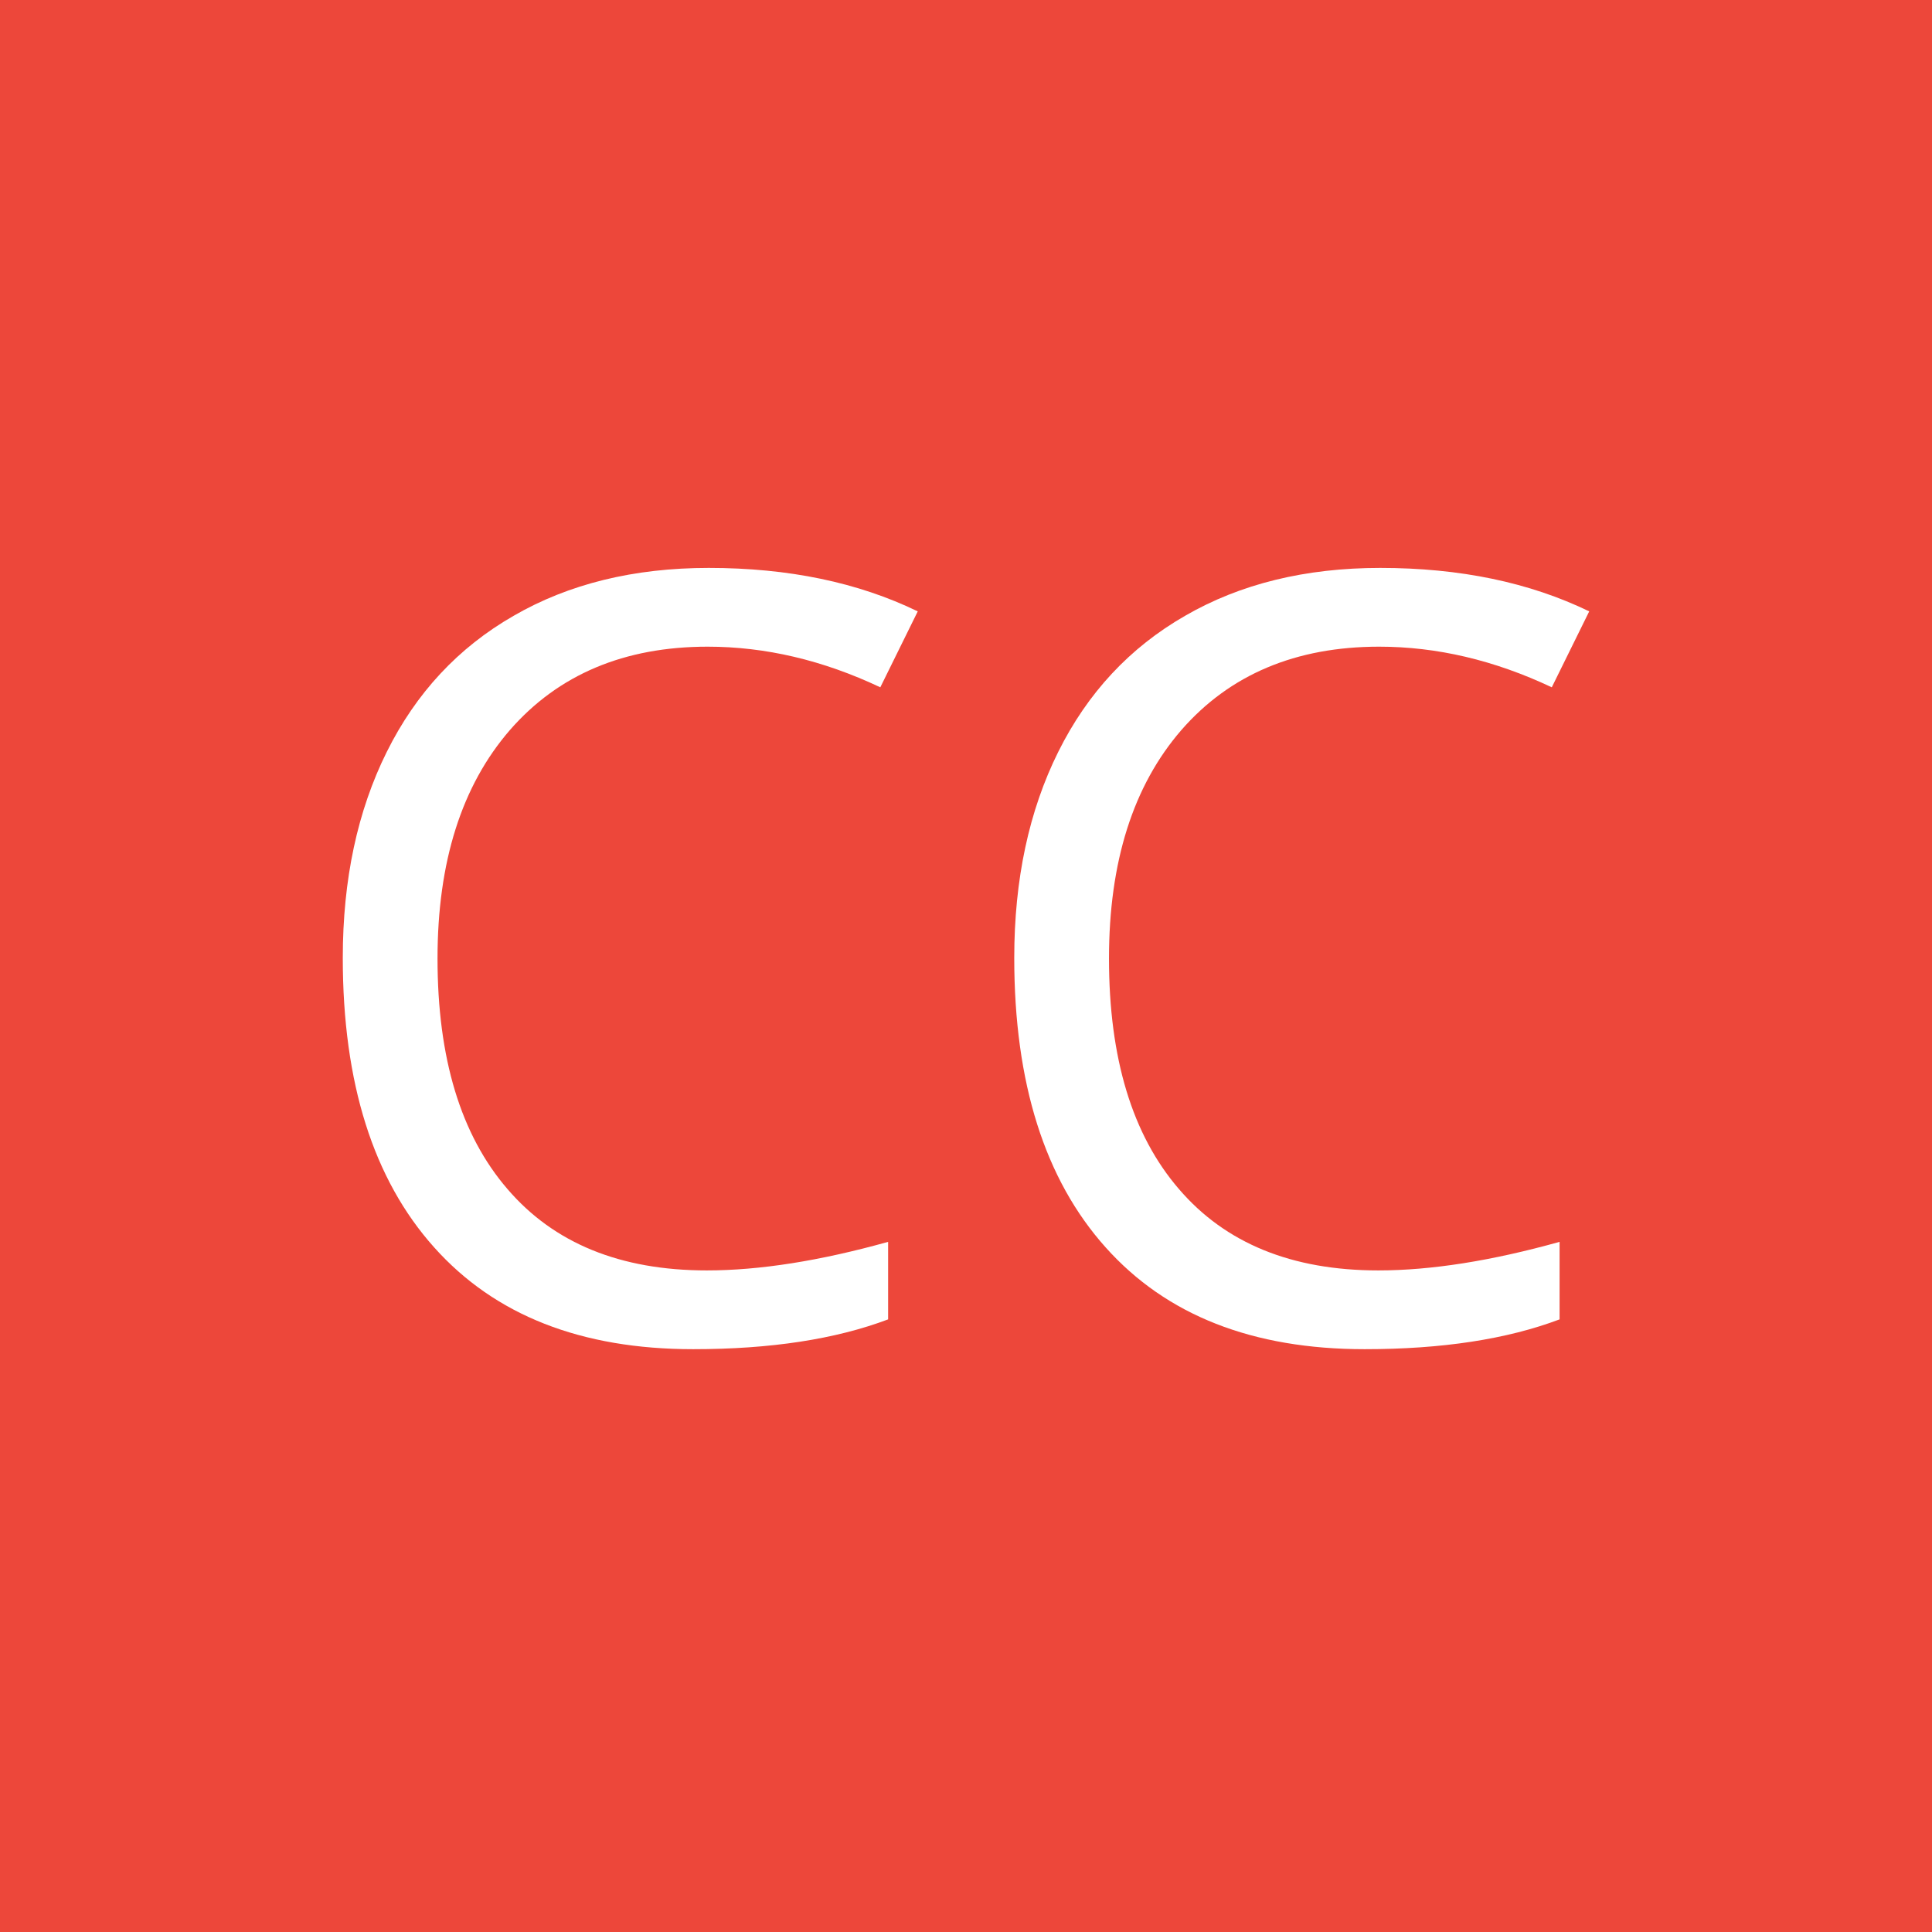
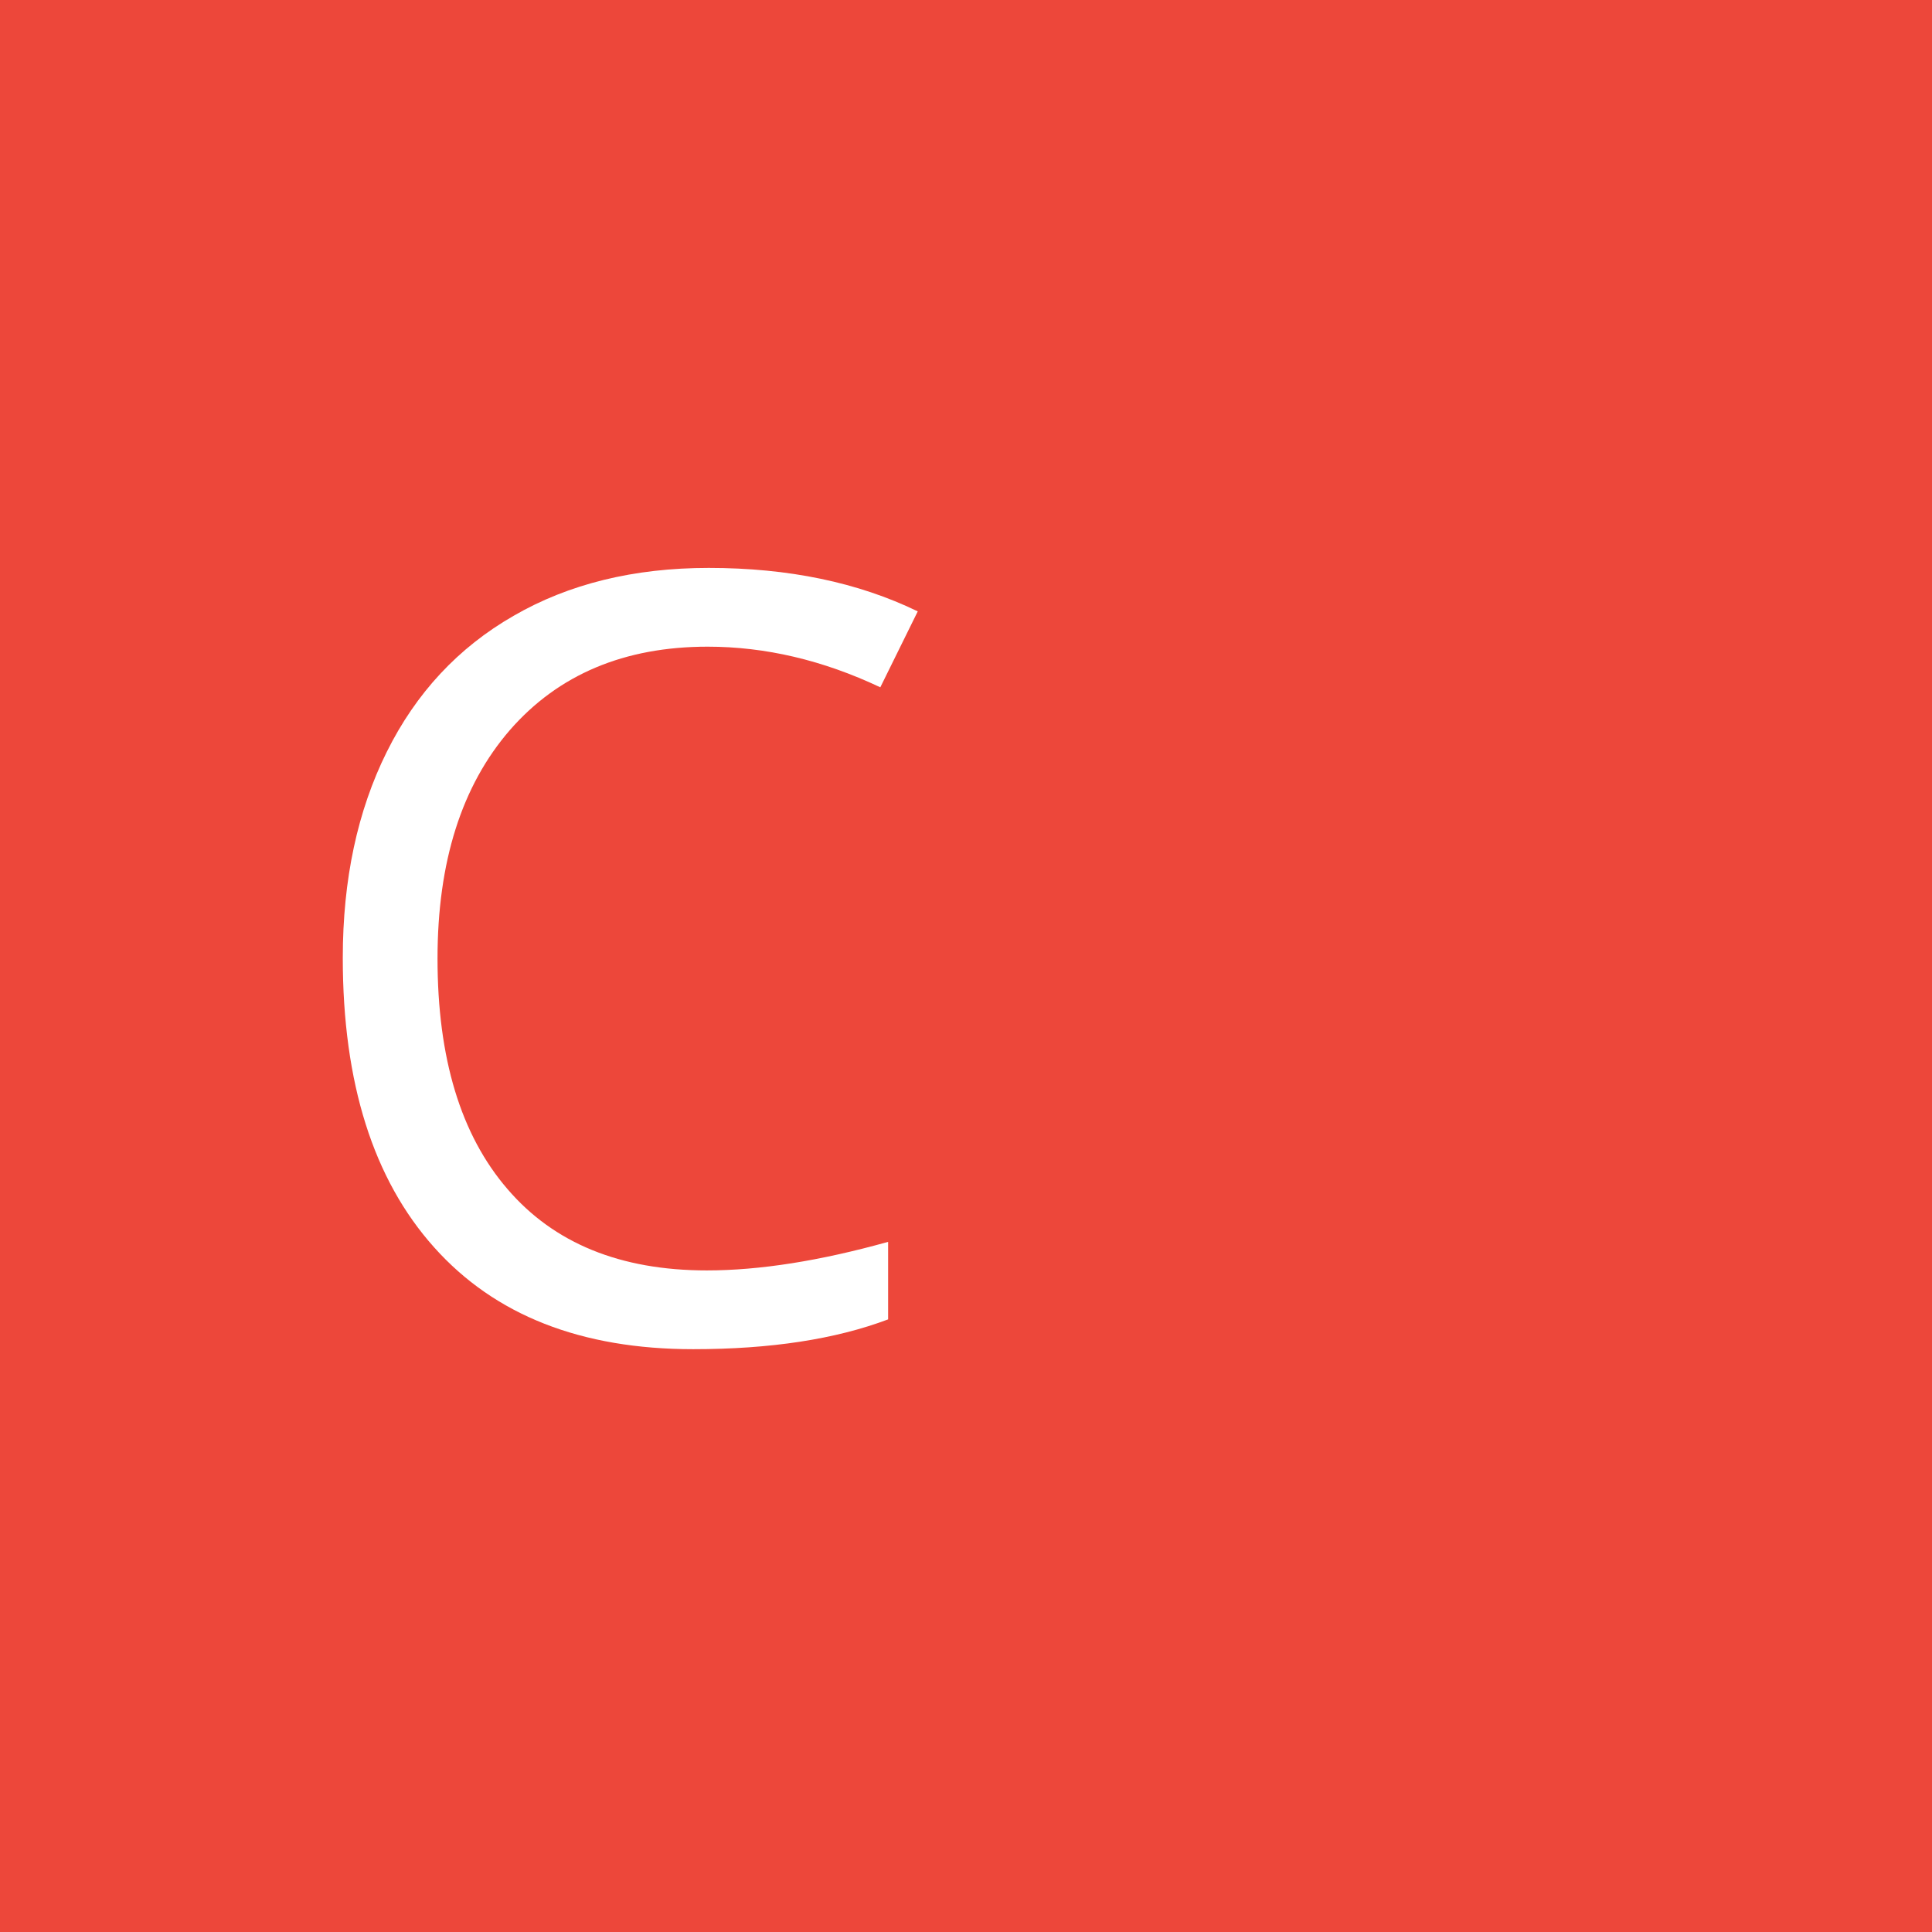
<svg xmlns="http://www.w3.org/2000/svg" xml:space="preserve" width="240px" height="240px" version="1.1" style="shape-rendering:geometricPrecision; text-rendering:geometricPrecision; image-rendering:optimizeQuality; fill-rule:evenodd; clip-rule:evenodd" viewBox="0 0 309685 309685">
  <defs>
    <style type="text/css">
   
    .fil0 {fill:#ED473A}
    .fil1 {fill:white;fill-rule:nonzero}
   
  </style>
  </defs>
  <g id="Ebene_x0020_1">
    <rect class="fil0" width="309685" height="309685" />
    <path class="fil1" d="M113439 103657c-13365,0 -23943,4465 -31706,13365 -7734,8929 -11602,21129 -11602,36626 0,15953 3725,28266 11204,36939 7450,8701 18114,13052 31962,13052 8474,0 18171,-1536 29062,-4578l0 12426c-8445,3185 -18853,4778 -31251,4778 -17944,0 -31792,-5431 -41517,-16323 -9754,-10891 -14645,-26360 -14645,-46407 0,-12569 2360,-23574 7052,-33015 4692,-9441 11460,-16721 20332,-21811 8844,-5118 19280,-7677 31280,-7677 12796,0 23943,2331 33498,6967l-6000 12170c-9213,-4351 -18427,-6512 -27669,-6512z" />
-     <path id="1" class="fil1" d="M221070 103657c-13365,0 -23943,4465 -31706,13365 -7735,8929 -11602,21129 -11602,36626 0,15953 3725,28266 11204,36939 7450,8701 18114,13052 31962,13052 8474,0 18171,-1536 29062,-4578l0 12426c-8446,3185 -18853,4778 -31251,4778 -17944,0 -31792,-5431 -41517,-16323 -9754,-10891 -14645,-26360 -14645,-46407 0,-12569 2360,-23574 7052,-33015 4692,-9441 11460,-16721 20332,-21811 8844,-5118 19280,-7677 31280,-7677 12796,0 23943,2331 33498,6967l-6000 12170c-9213,-4351 -18427,-6512 -27669,-6512z" />
  </g>
</svg>